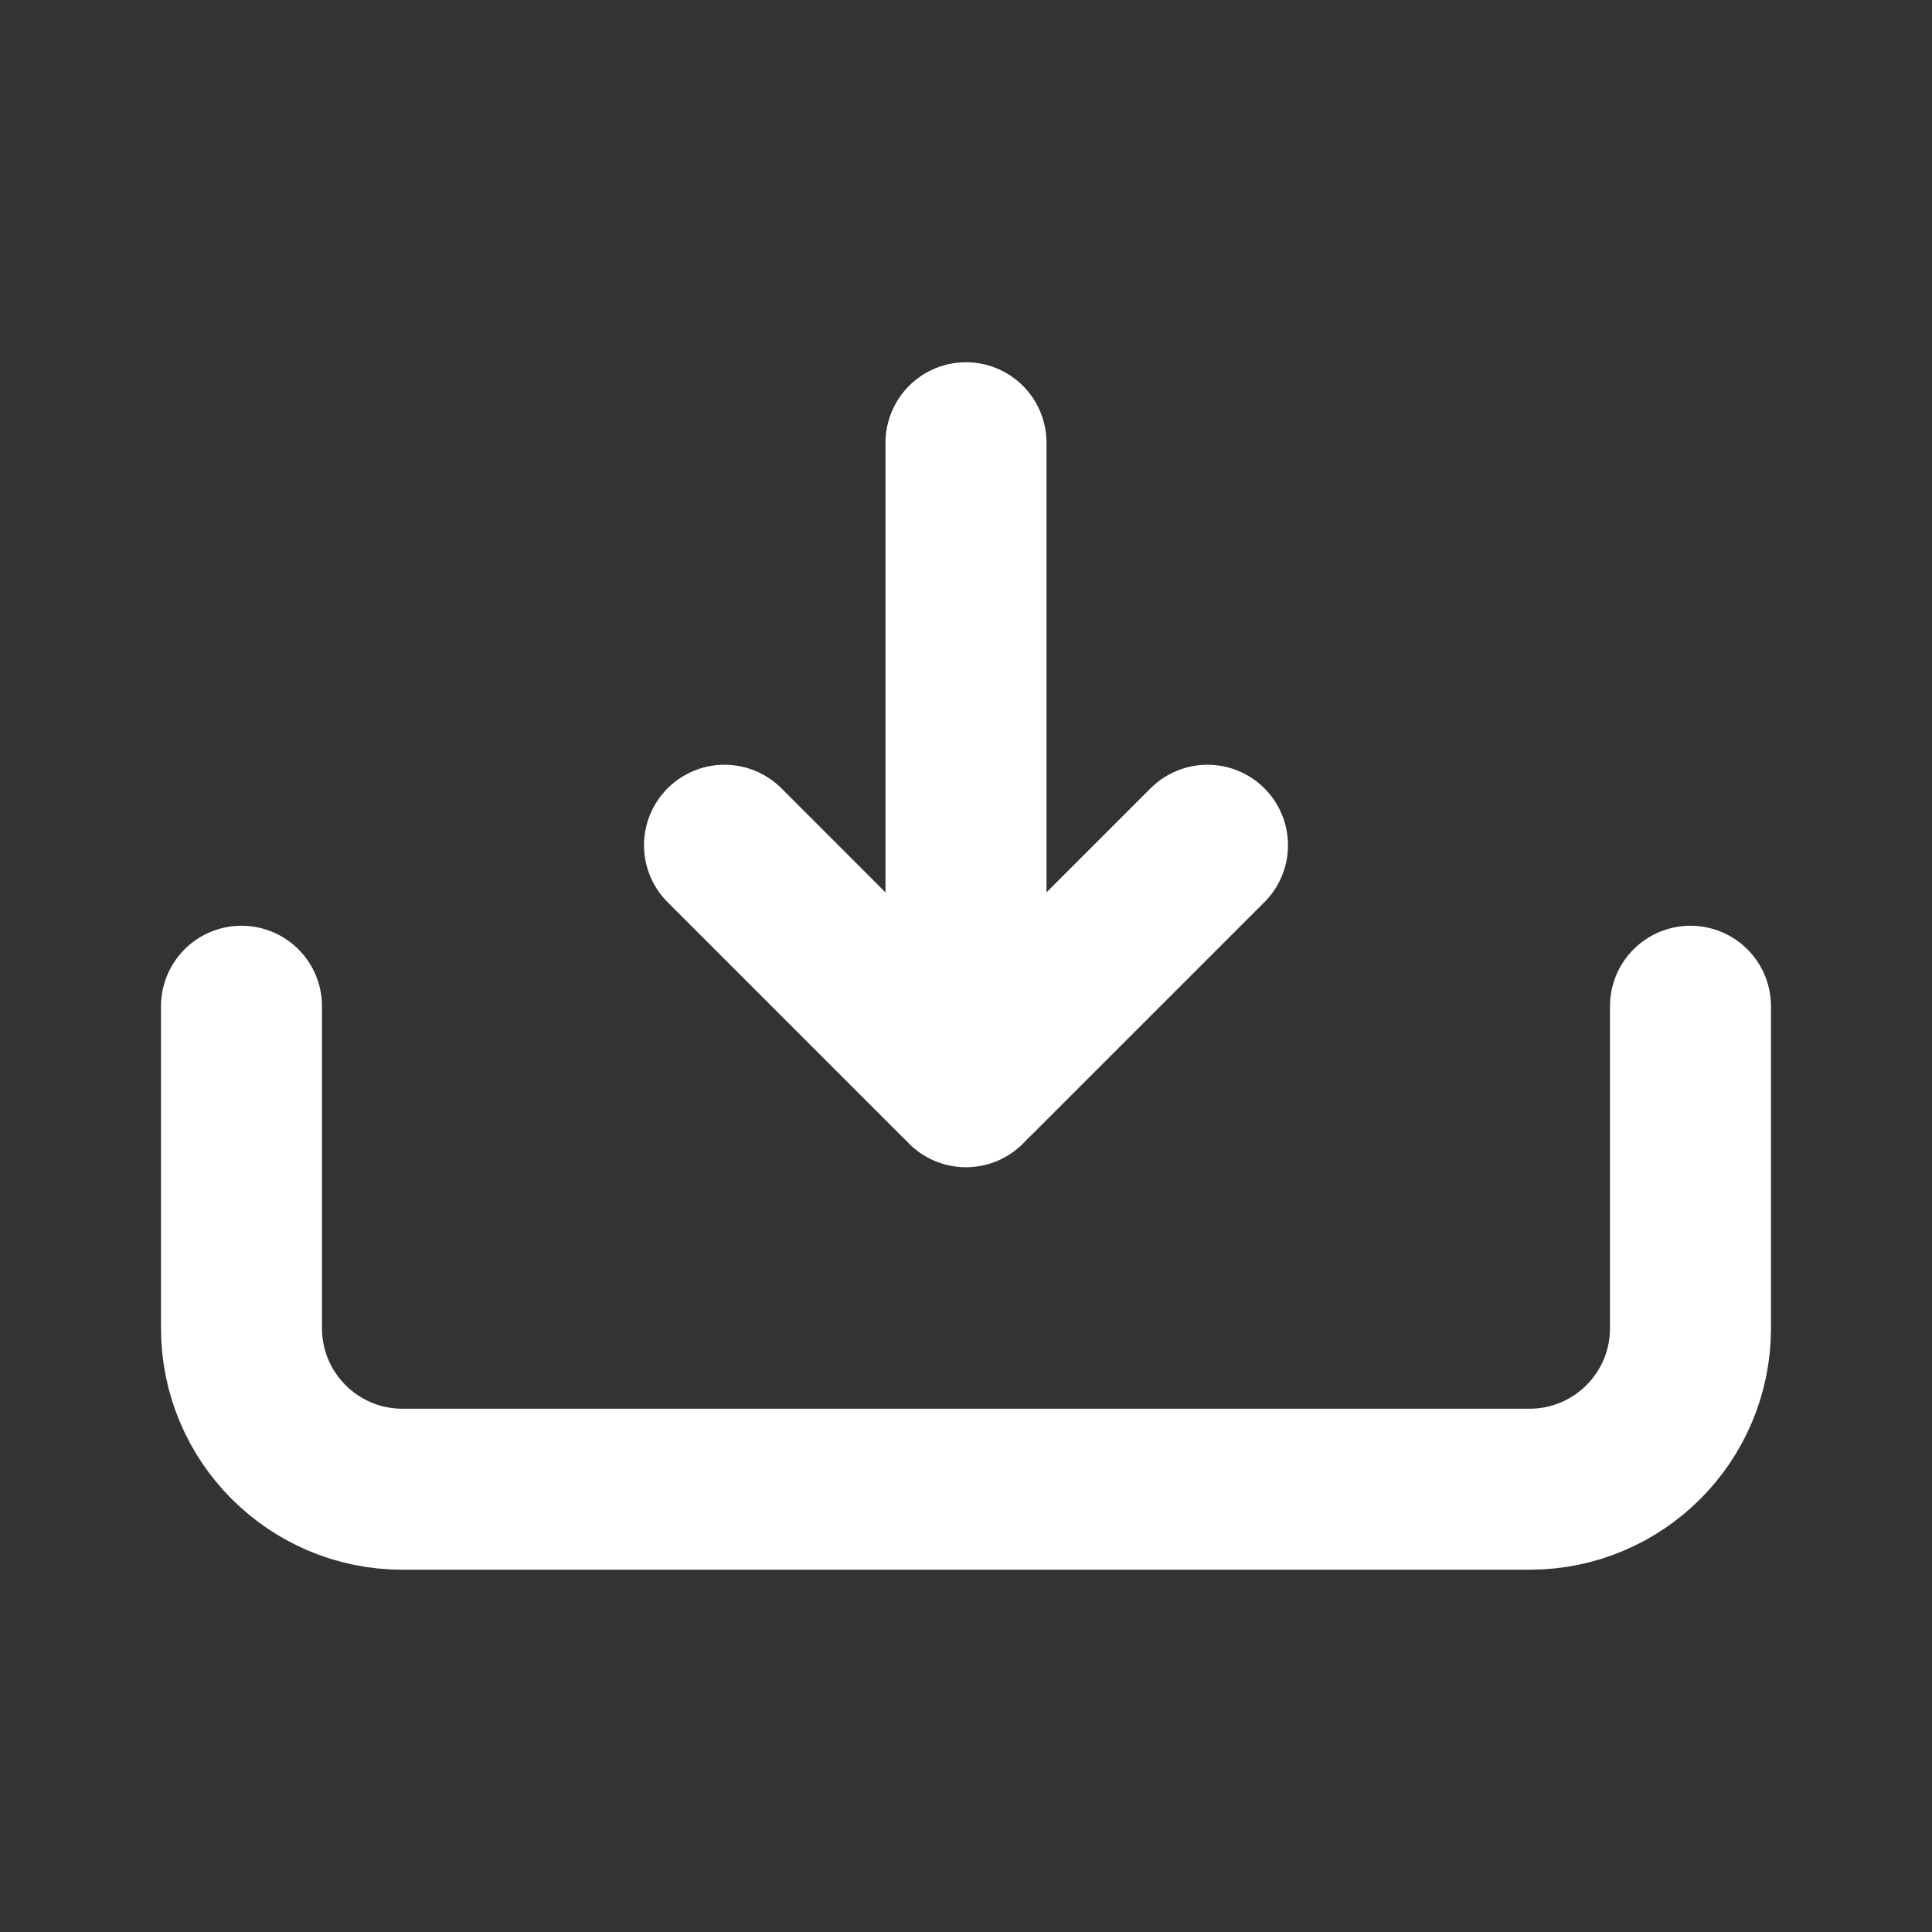
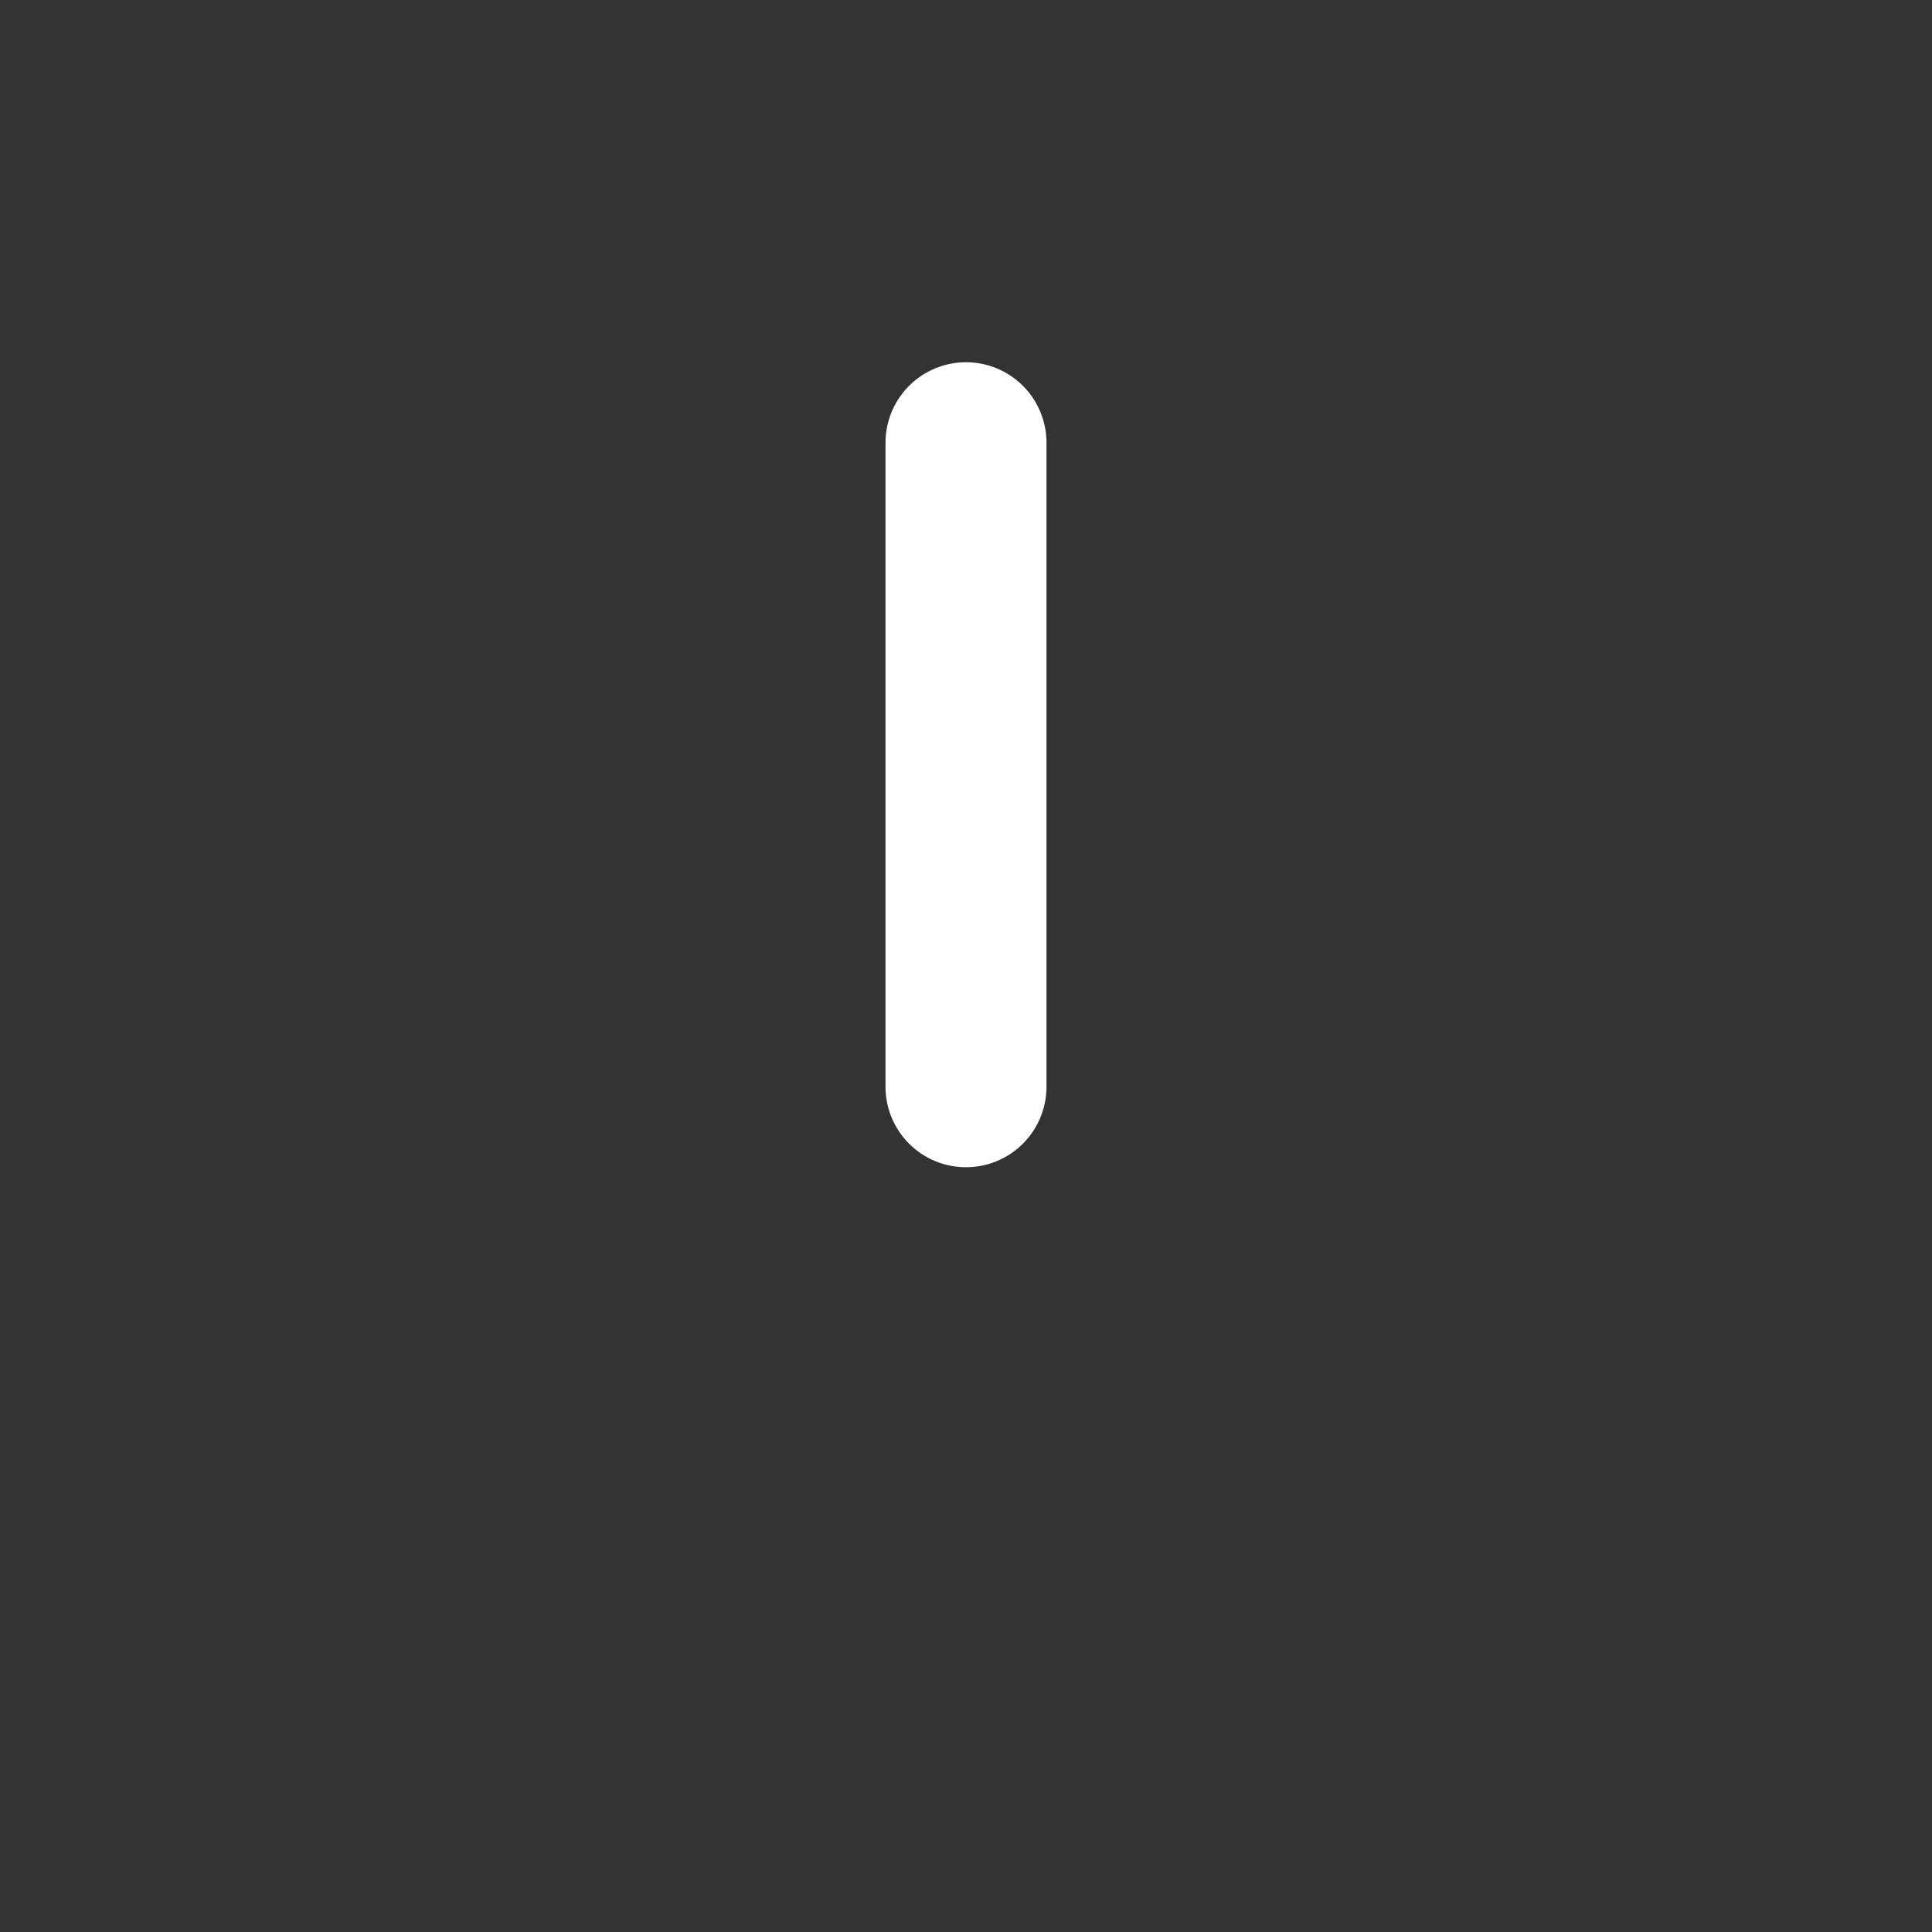
<svg xmlns="http://www.w3.org/2000/svg" width="100%" height="100%" viewBox="0 0 800 800" version="1.1" xml:space="preserve" style="fill-rule:evenodd;clip-rule:evenodd;stroke-linecap:round;stroke-linejoin:round;">
  <rect x="0" y="0" width="800" height="800" fill="#333333" stroke="none" />
  <g transform="matrix(1,0,0,1,0,-83.333)">
    <g transform="matrix(33.333,0,0,33.333,0,0)">
      <path d="M12,16L12,8" style="fill:none;fill-rule:nonzero;stroke:white;stroke-width:2px;" />
    </g>
    <g transform="matrix(33.333,0,0,33.333,0,0)">
-       <path d="M9,13L11.913,15.913C11.961,15.961 12.039,15.961 12.087,15.913L15,13" style="fill:none;fill-rule:nonzero;stroke:white;stroke-width:2px;" />
-     </g>
+       </g>
    <g transform="matrix(33.333,0,0,33.333,0,0)">
-       <path d="M3,15L3,19C3,20.105 3.895,21 5,21L19,21C20.105,21 21,20.105 21,19L21,15" style="fill:none;fill-rule:nonzero;stroke:white;stroke-width:2px;" />
-     </g>
+       </g>
  </g>
</svg>